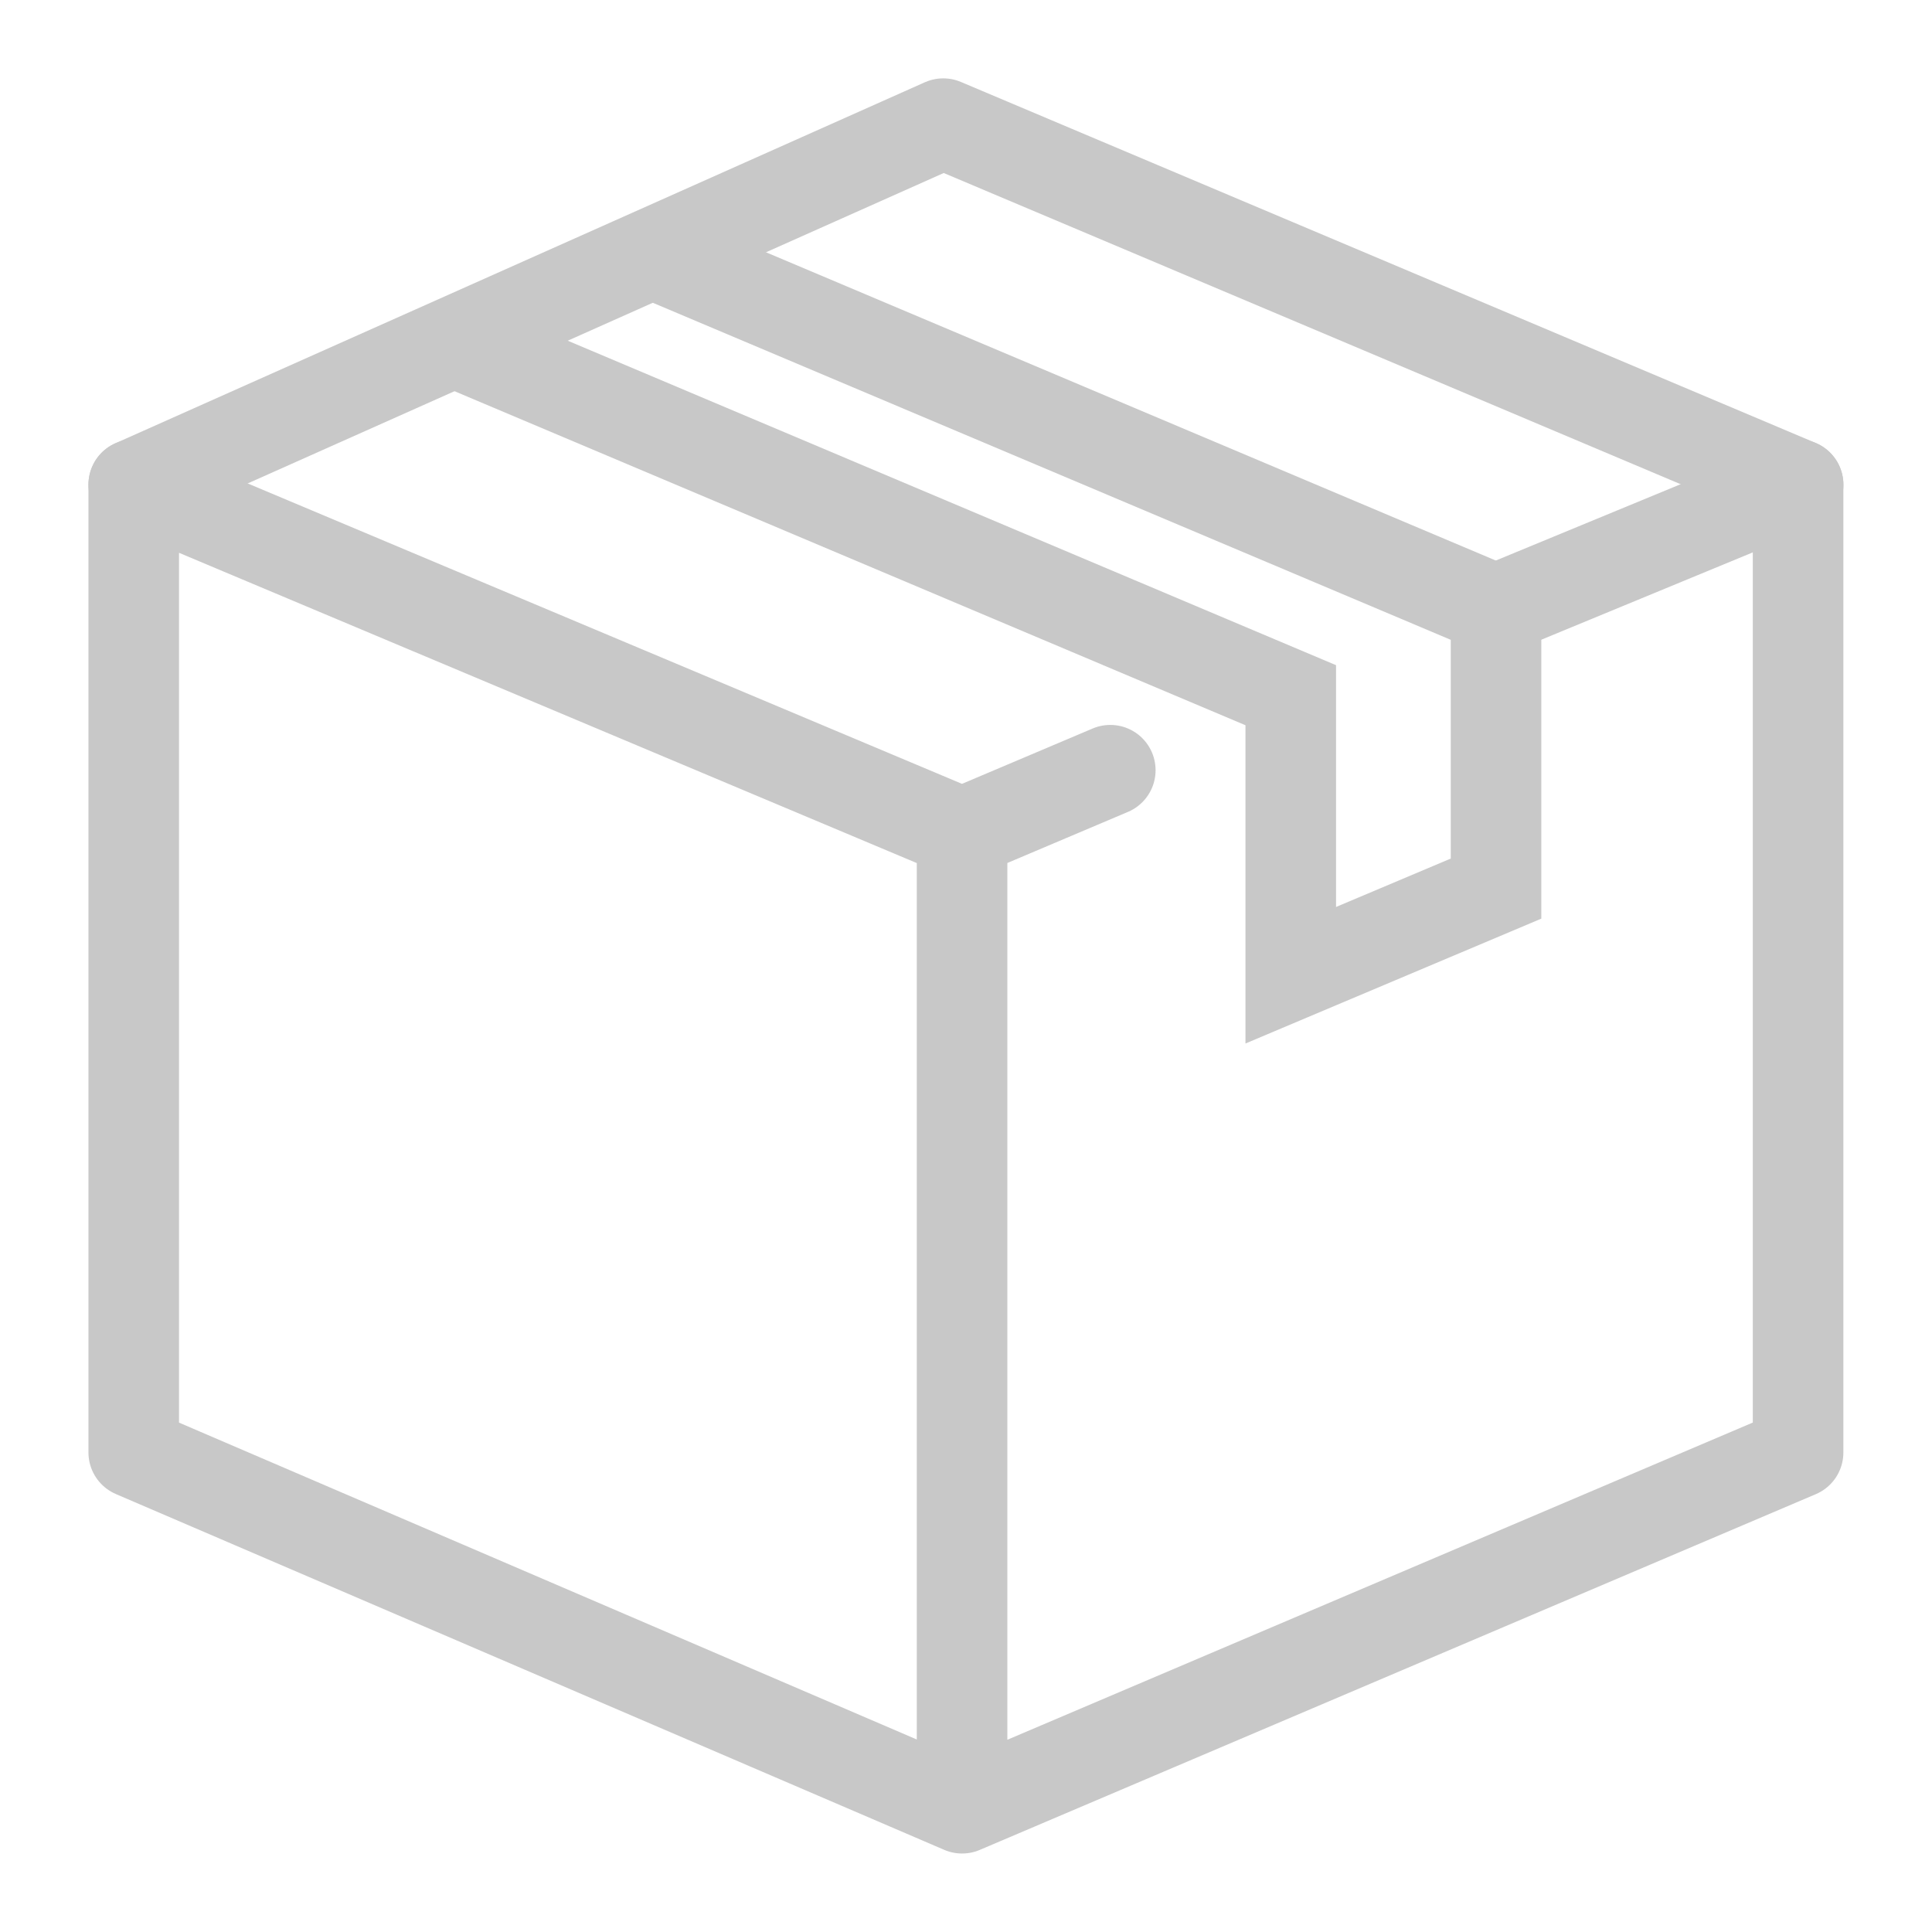
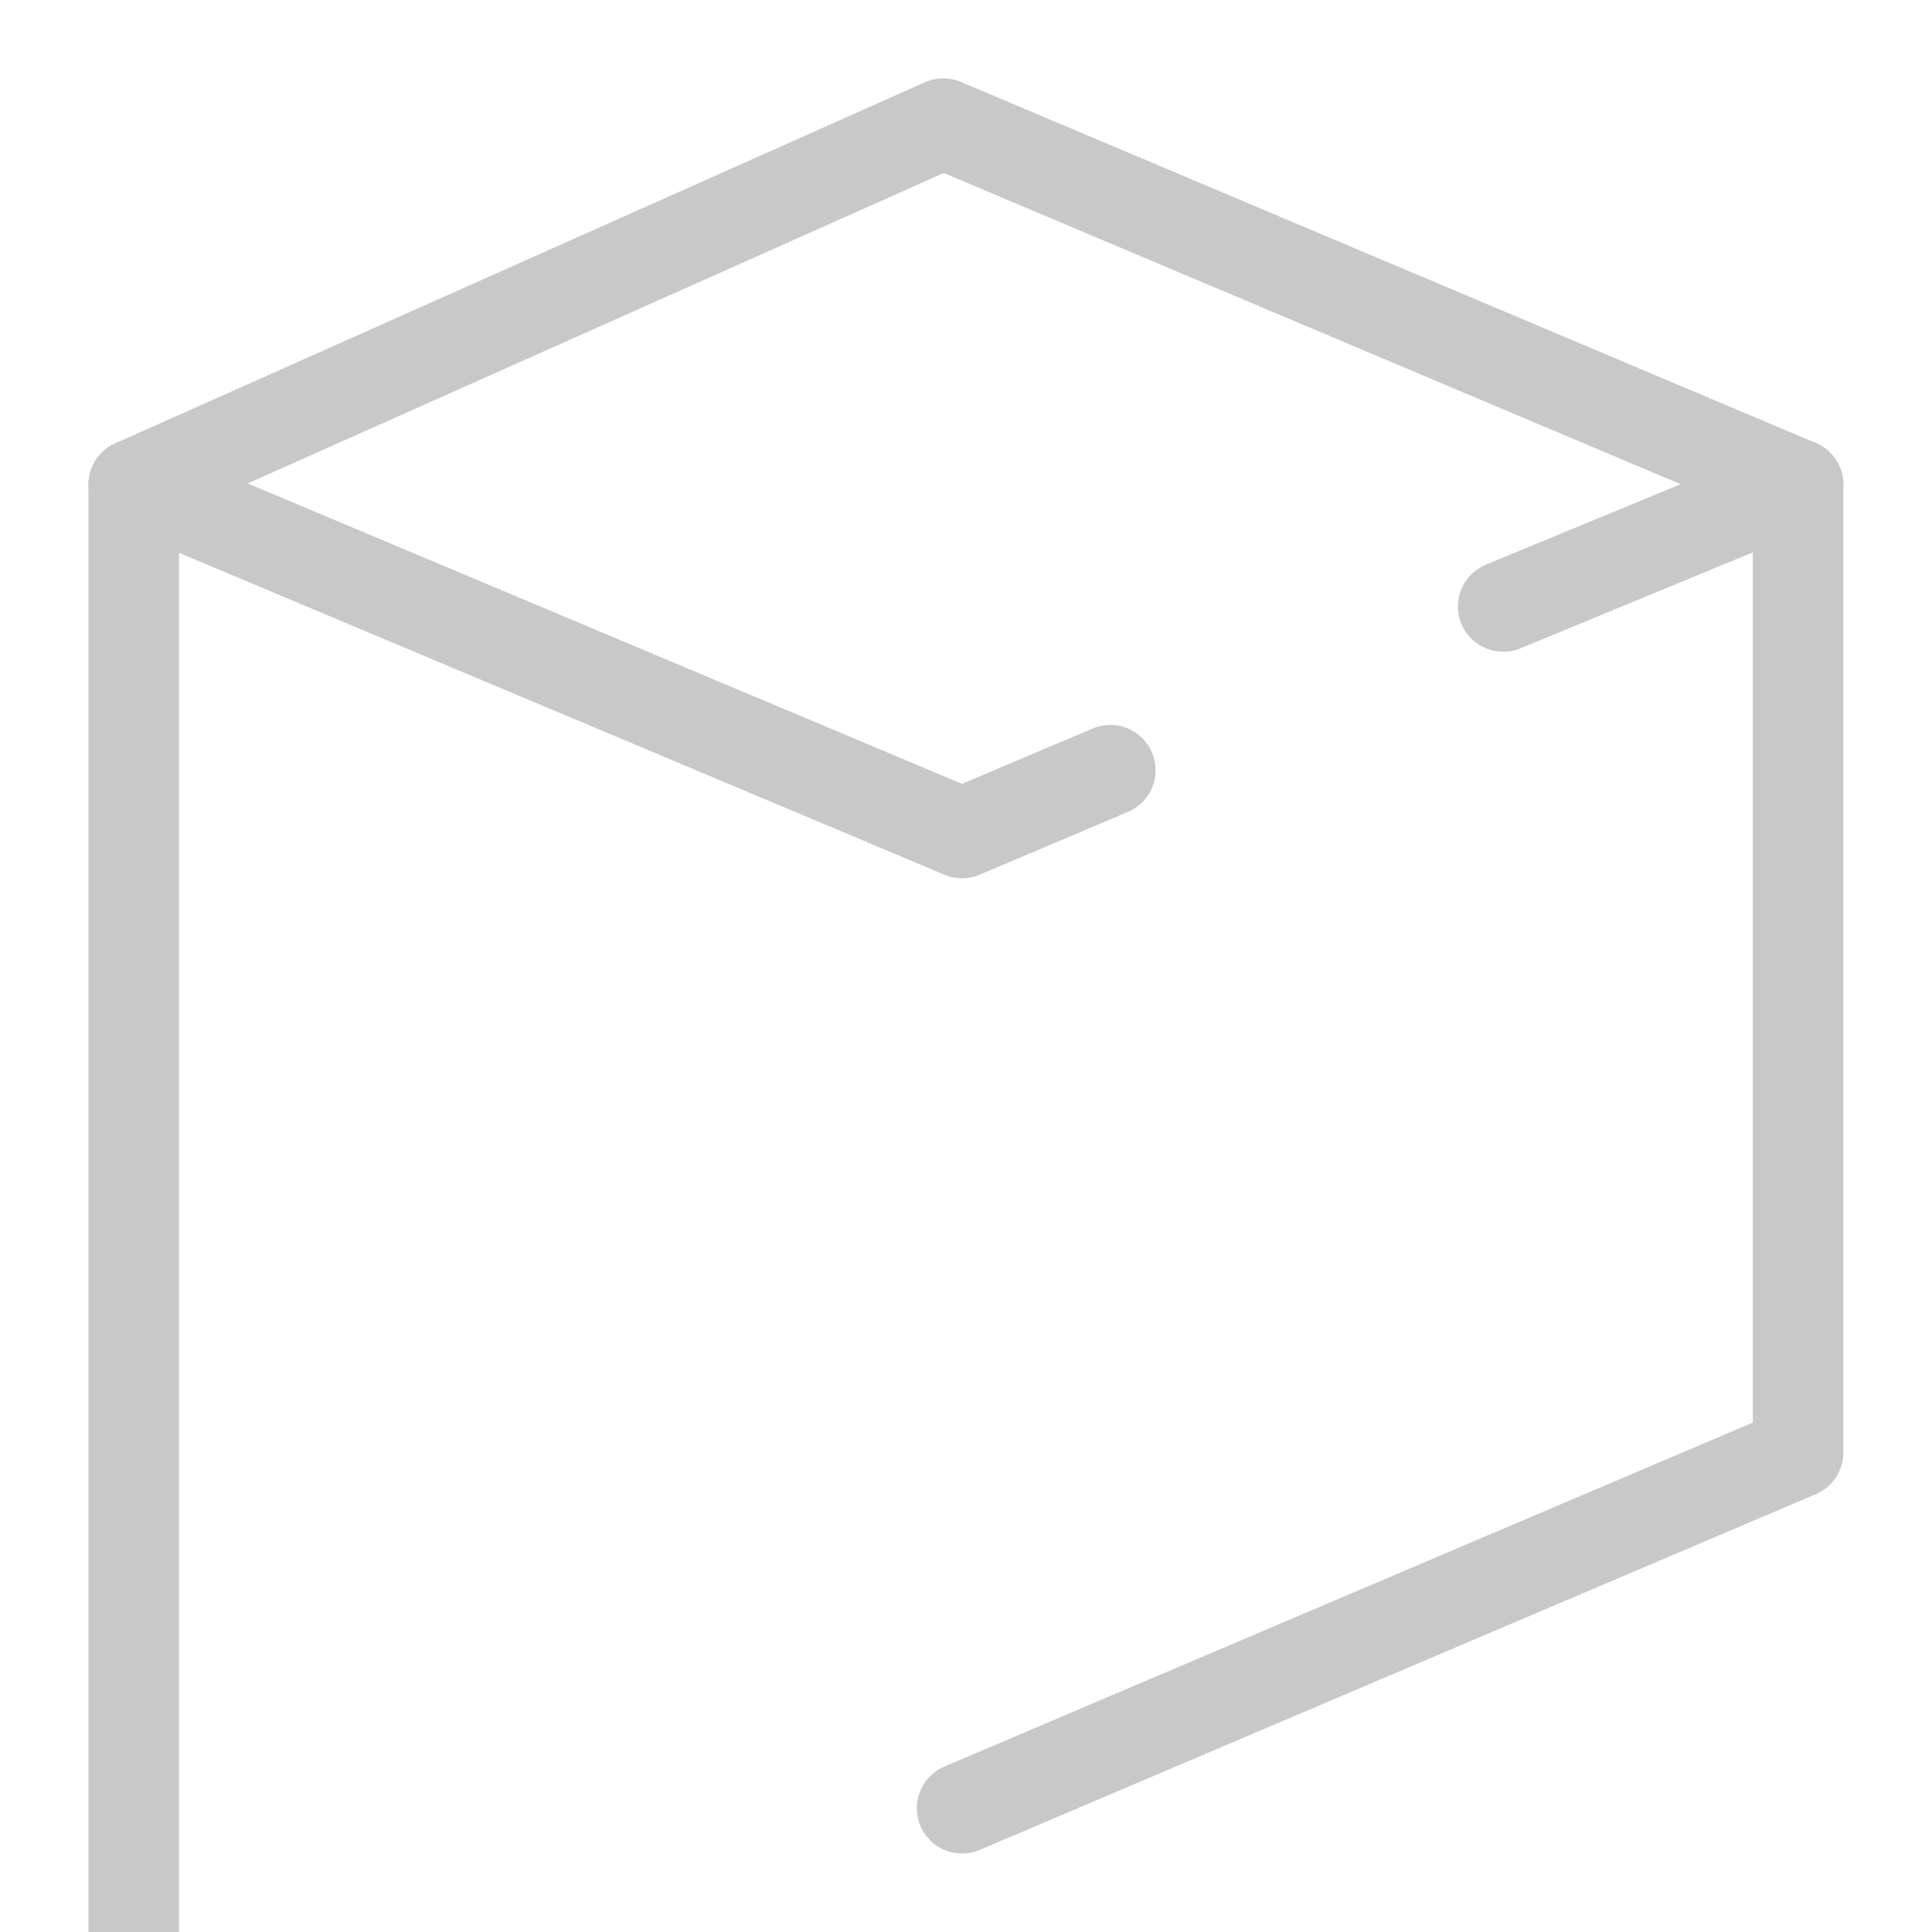
<svg xmlns="http://www.w3.org/2000/svg" width="32" height="32" viewBox="0 0 32 32" fill="none">
-   <path d="M24.898 10.045l4.884-2.017v16.03L15.935 29.95m0 0V13.797m0 16.153l-13.72-5.893V8.027l13.72 5.77m0 0l2.455-1.04" stroke="#C8C8C8" stroke-width="1.5" stroke-linecap="round" stroke-linejoin="round" />
+   <path d="M24.898 10.045l4.884-2.017v16.03L15.935 29.95m0 0m0 16.153l-13.72-5.893V8.027l13.72 5.77m0 0l2.455-1.04" stroke="#C8C8C8" stroke-width="1.5" stroke-linecap="round" stroke-linejoin="round" />
  <path d="M2.215 8.028l13.408-5.98 14.16 5.98" stroke="#C8C8C8" stroke-width="1.5" stroke-linecap="round" stroke-linejoin="round" />
-   <path d="M7.648 5.716l13.731 5.799v4.638l3.4-1.435V10.1L10.96 4.263" stroke="#C8C8C8" stroke-width="1.5" />
</svg>